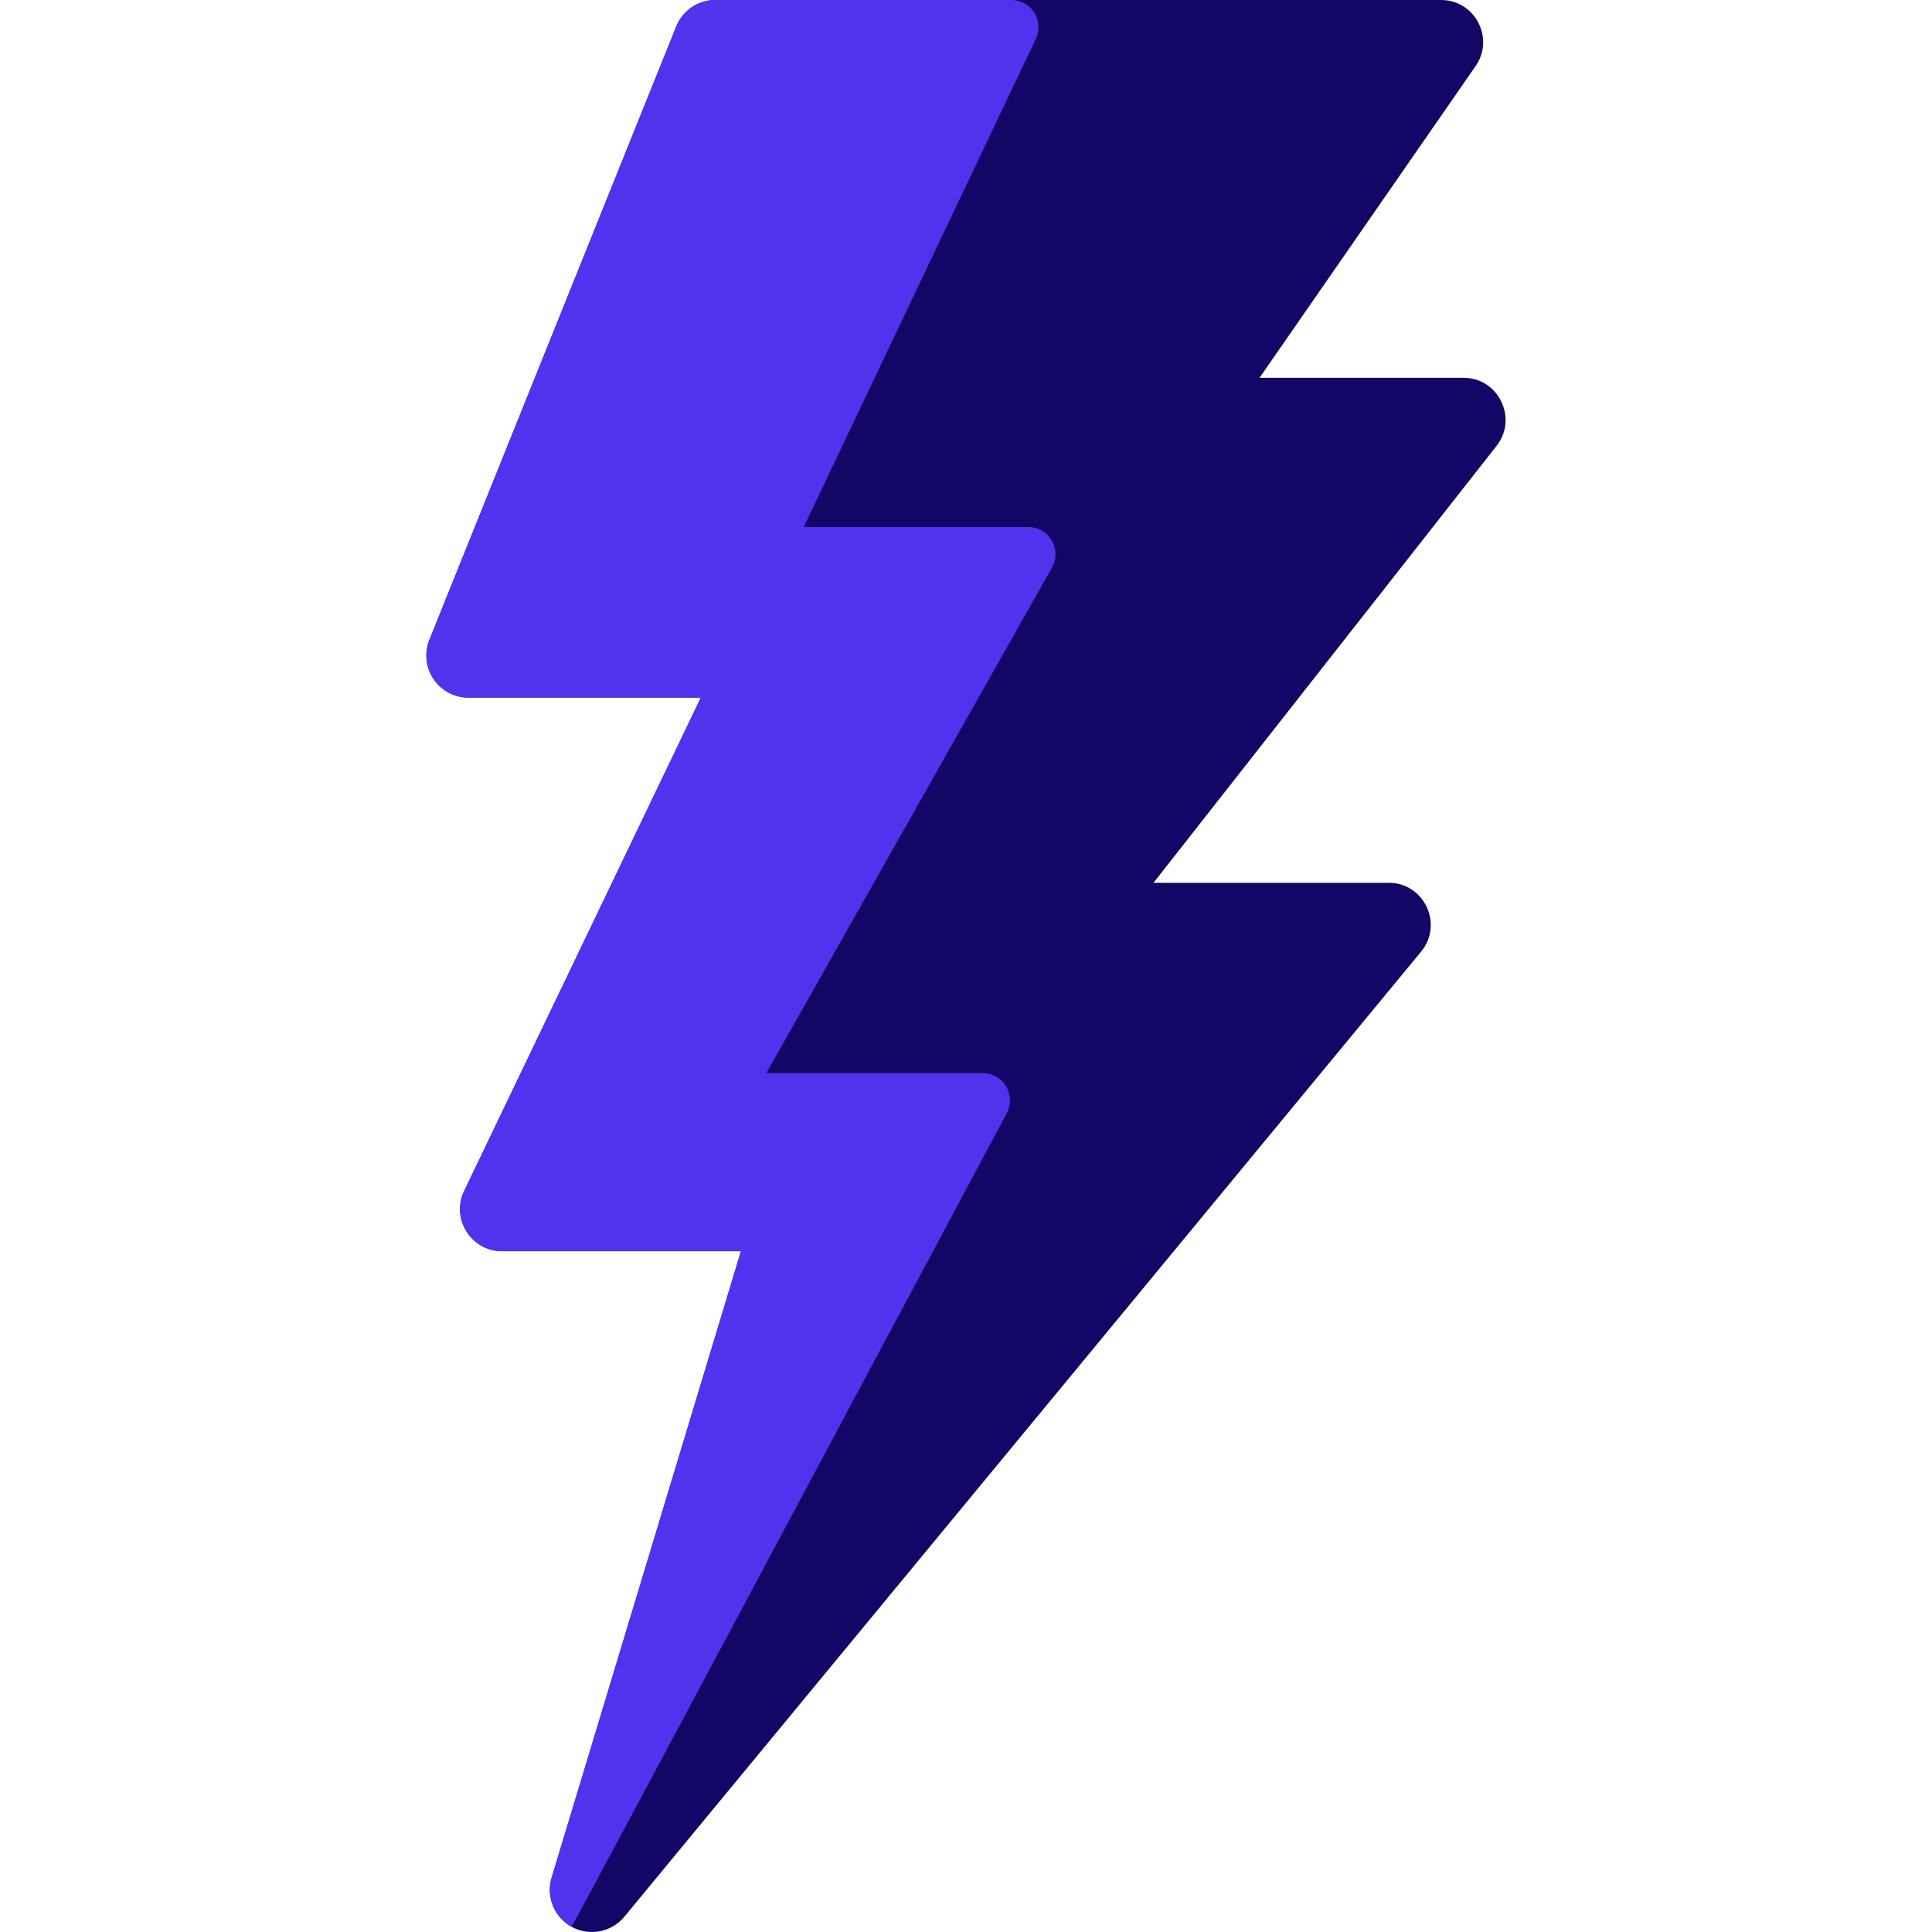
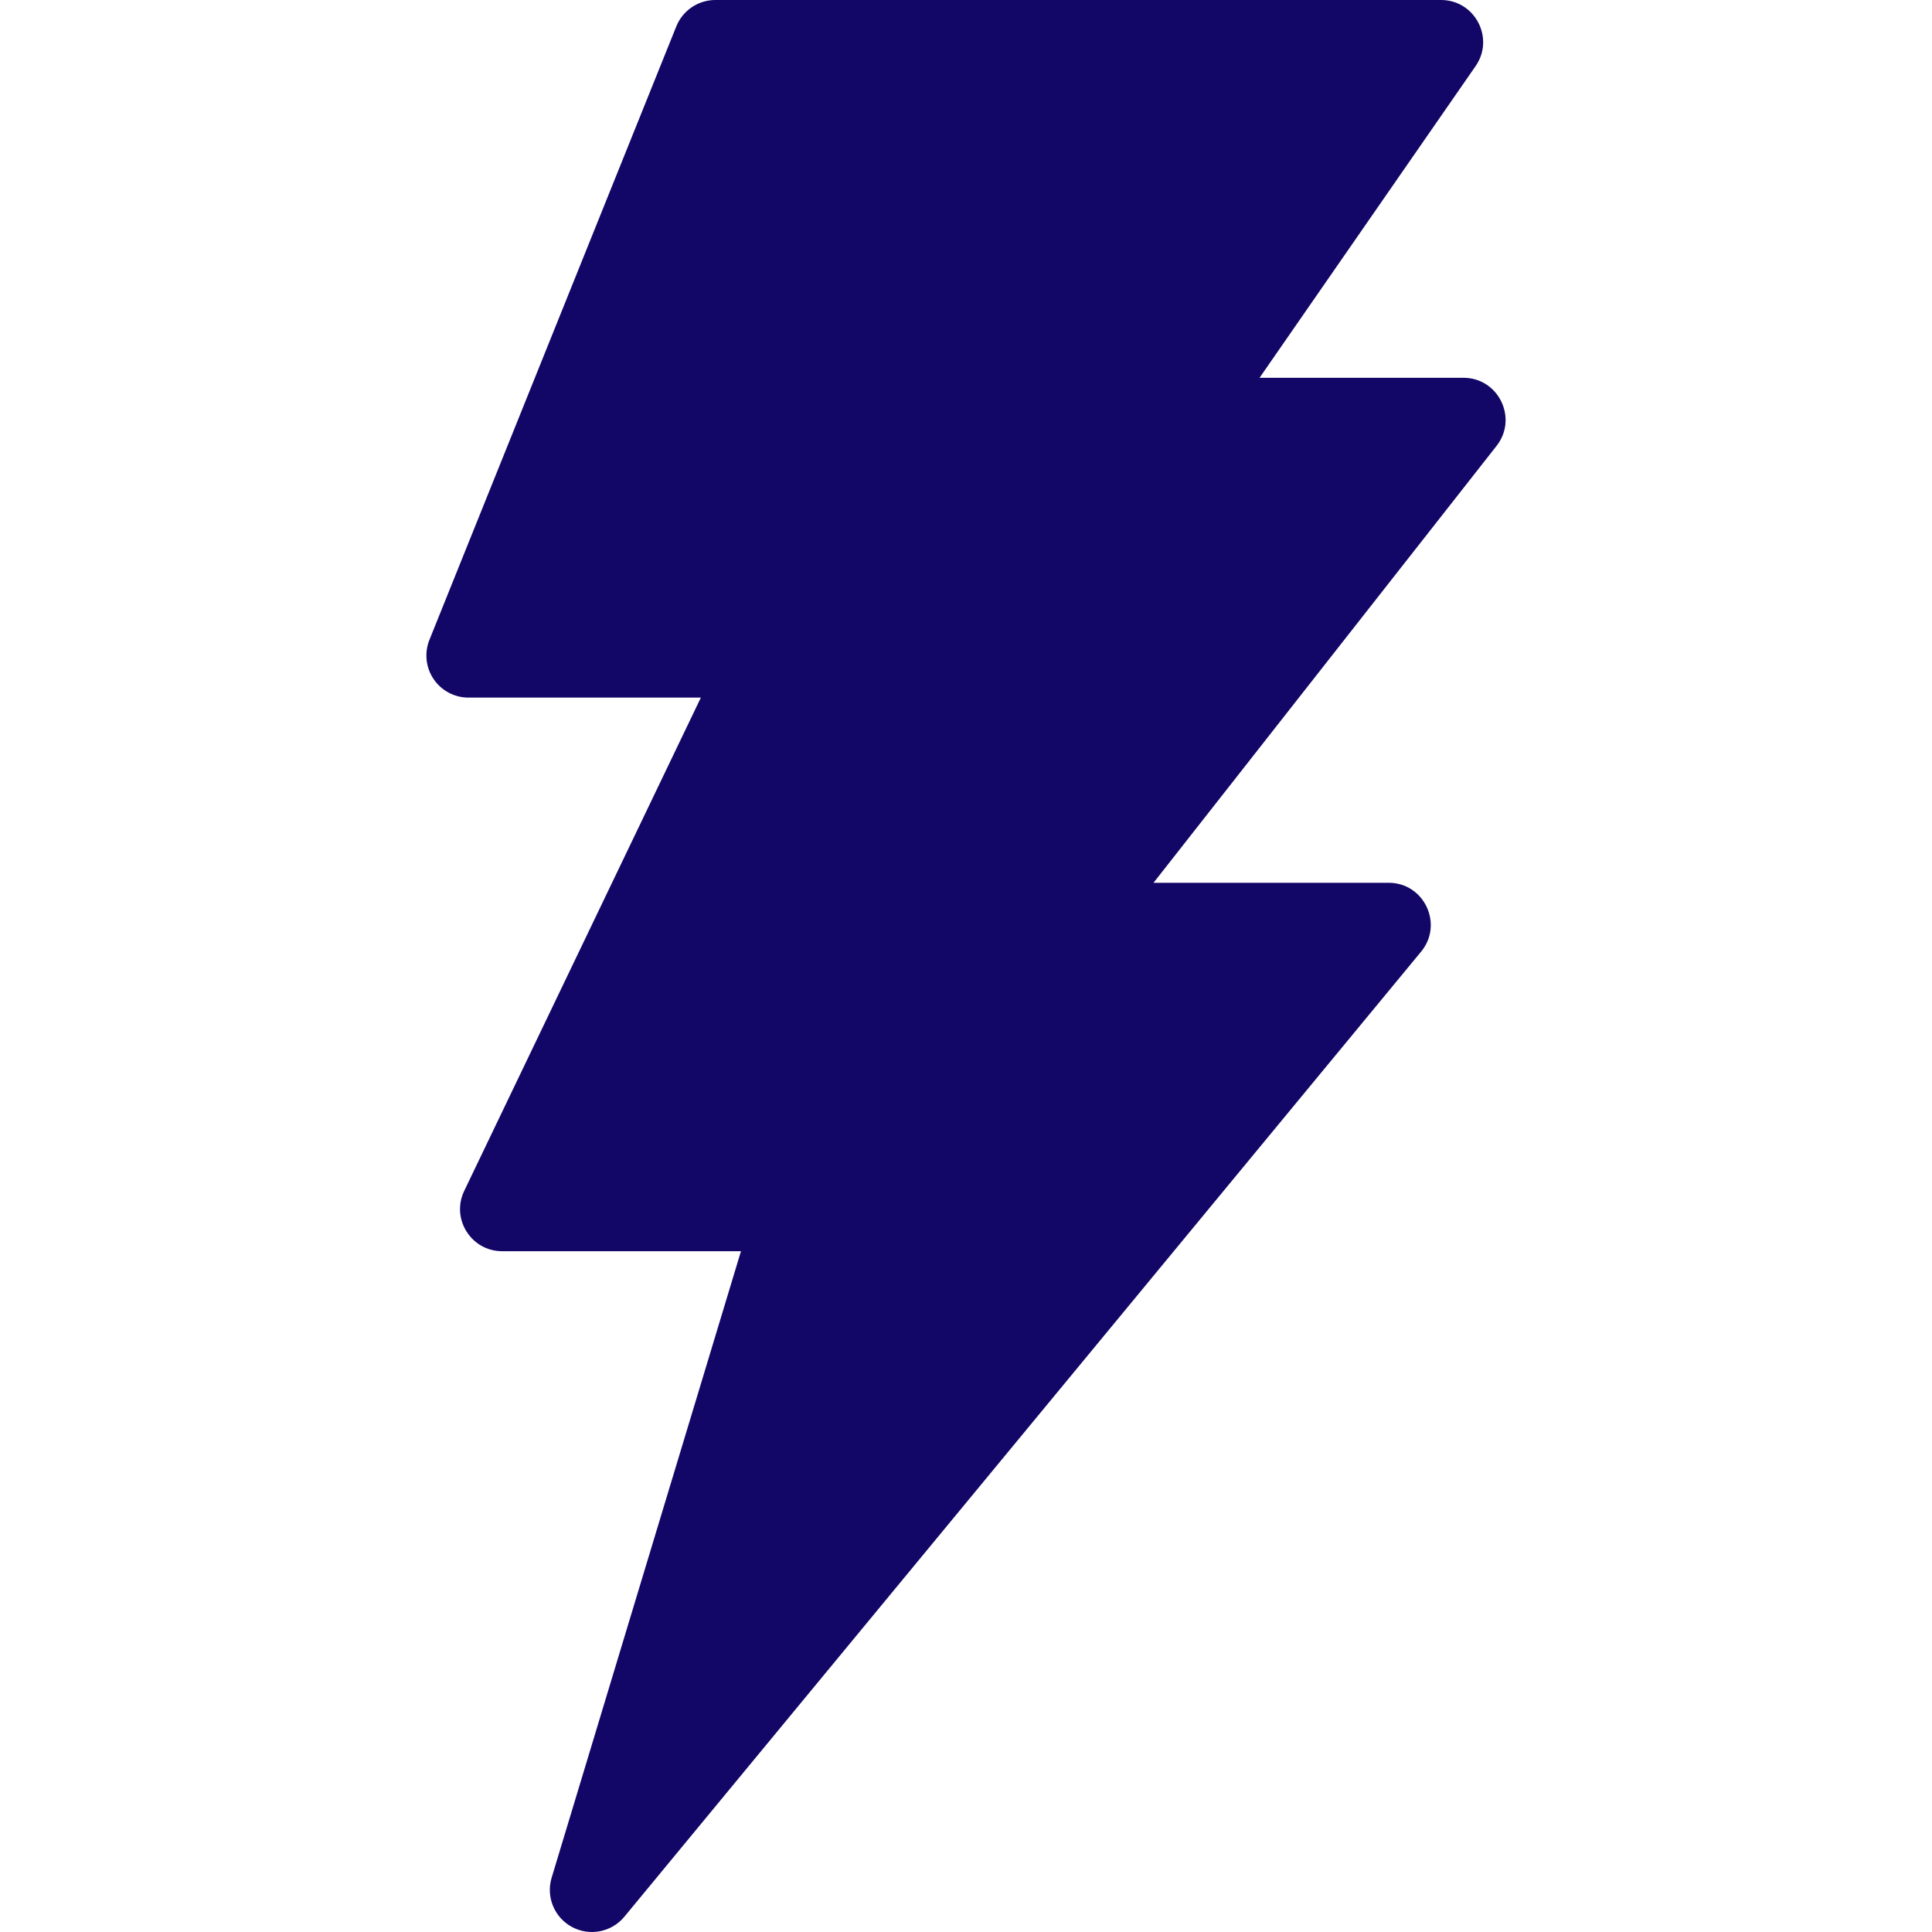
<svg xmlns="http://www.w3.org/2000/svg" width="512" height="512" x="0" y="0" viewBox="0 0 511.998 511.998" style="enable-background:new 0 0 512 512" xml:space="preserve" class="">
  <g>
    <path style="" d="M387.836,100.117h-54.042l57.261-82.613C396.171,10.116,390.873,0,381.888,0H189.577 c-4.551,0-8.645,2.765-10.346,6.988l-65.425,162.569c-1.382,3.437-0.969,7.335,1.105,10.406c2.073,3.07,5.536,4.909,9.24,4.909 h61.586l-62.718,130.735c-3.546,7.394,1.849,15.974,10.055,15.974h63.291l-50.176,166.037c-1.537,5.085,0.727,10.549,5.41,13.057 c4.695,2.515,10.488,1.359,13.866-2.732l211.143-255.75c5.984-7.242,0.83-18.249-8.599-18.249h-62.315l90.912-115.787 C402.331,110.872,397.138,100.117,387.836,100.117z" fill="#120667" data-original="#f2d422" />
-     <path style="" d="M223.218,0h-33.641c-4.551,0-8.645,2.765-10.346,6.988l-65.425,162.569 c-1.382,3.437-0.969,7.335,1.105,10.406c2.073,3.07,5.536,4.909,9.24,4.909h61.586l-62.718,130.735 c-3.546,7.394,1.849,15.974,10.055,15.974h63.291l-50.176,166.037c-1.505,4.98,0.641,10.314,5.128,12.889 c1.039-1.087-5.516,10.889,115.487-215.504c1.194-2.235,1.128-4.932-0.174-7.105s-3.65-3.503-6.184-3.503h-57.361l75.703-133.975 c1.261-2.232,1.242-4.966-0.05-7.181c-1.292-2.214-3.663-3.576-6.227-3.576h-59.515l61.517-129.359 c1.062-2.234,0.905-4.856-0.416-6.947C272.776,1.268,270.476,0,268.002,0H223.218L223.218,0z" fill="#5233ed" data-original="#f7ac16" class="" />
    <g> </g>
    <g> </g>
    <g> </g>
    <g> </g>
    <g> </g>
    <g> </g>
    <g> </g>
    <g> </g>
    <g> </g>
    <g> </g>
    <g> </g>
    <g> </g>
    <g> </g>
    <g> </g>
    <g> </g>
  </g>
</svg>